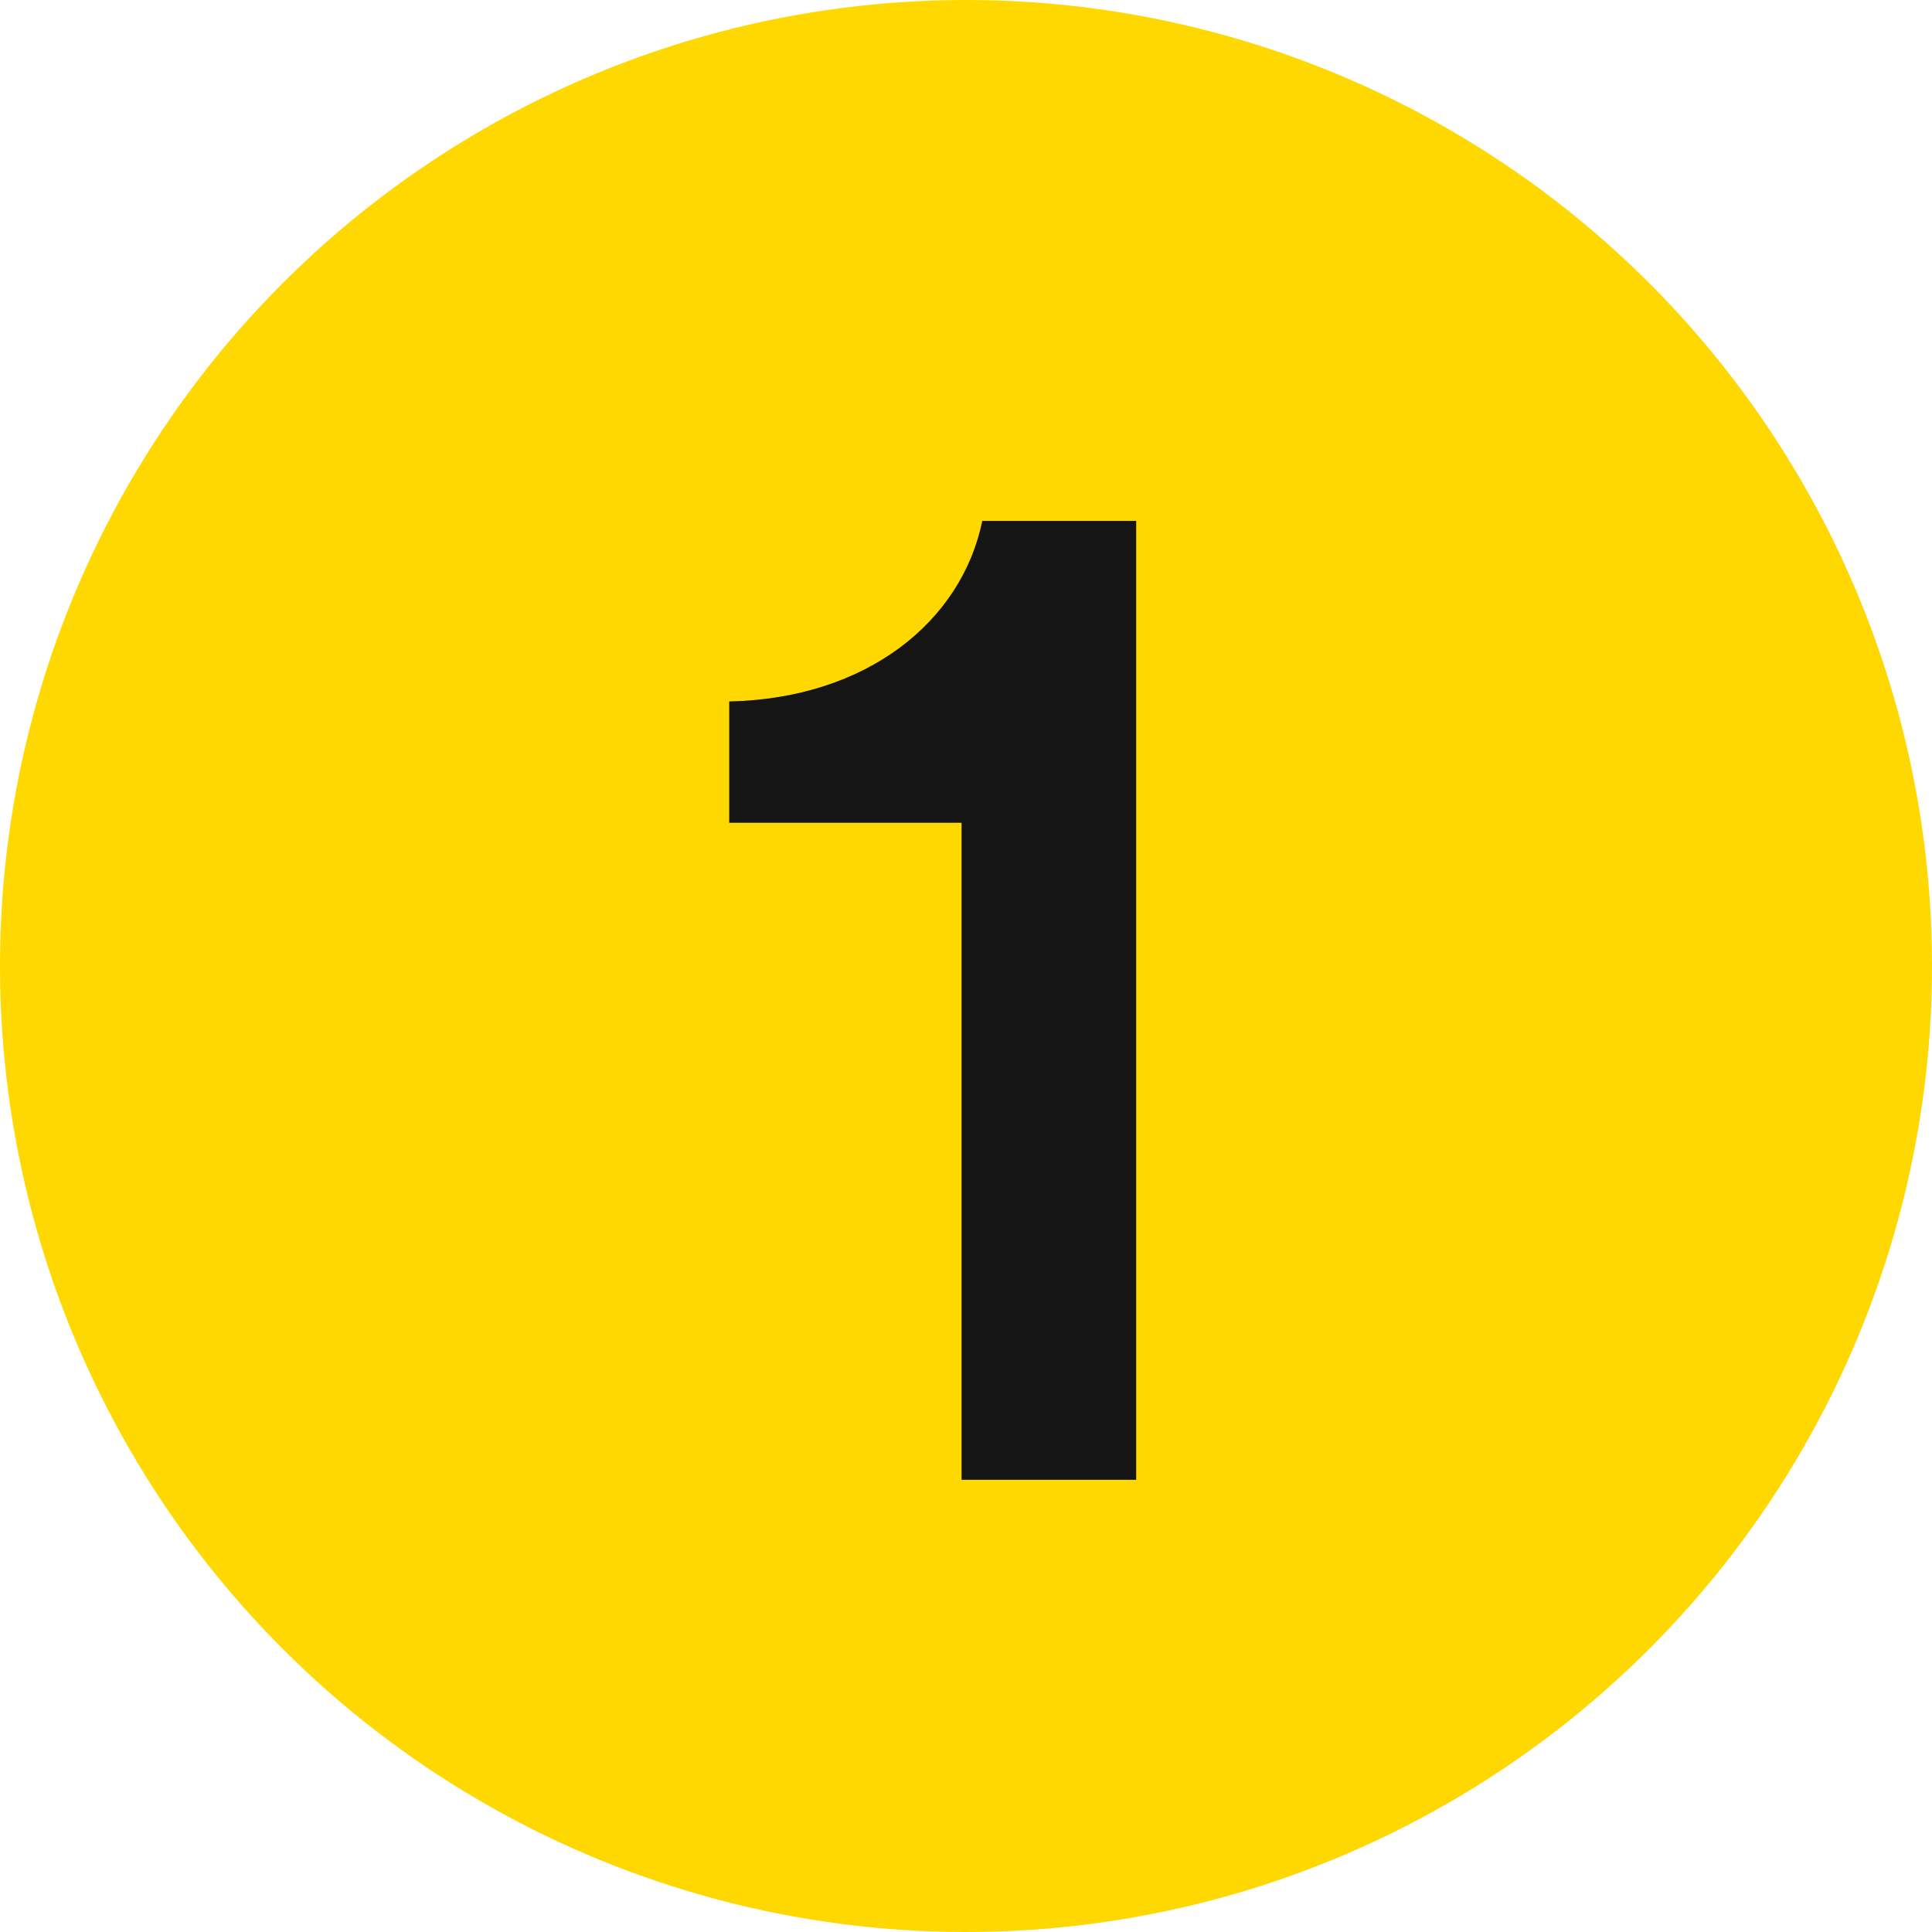
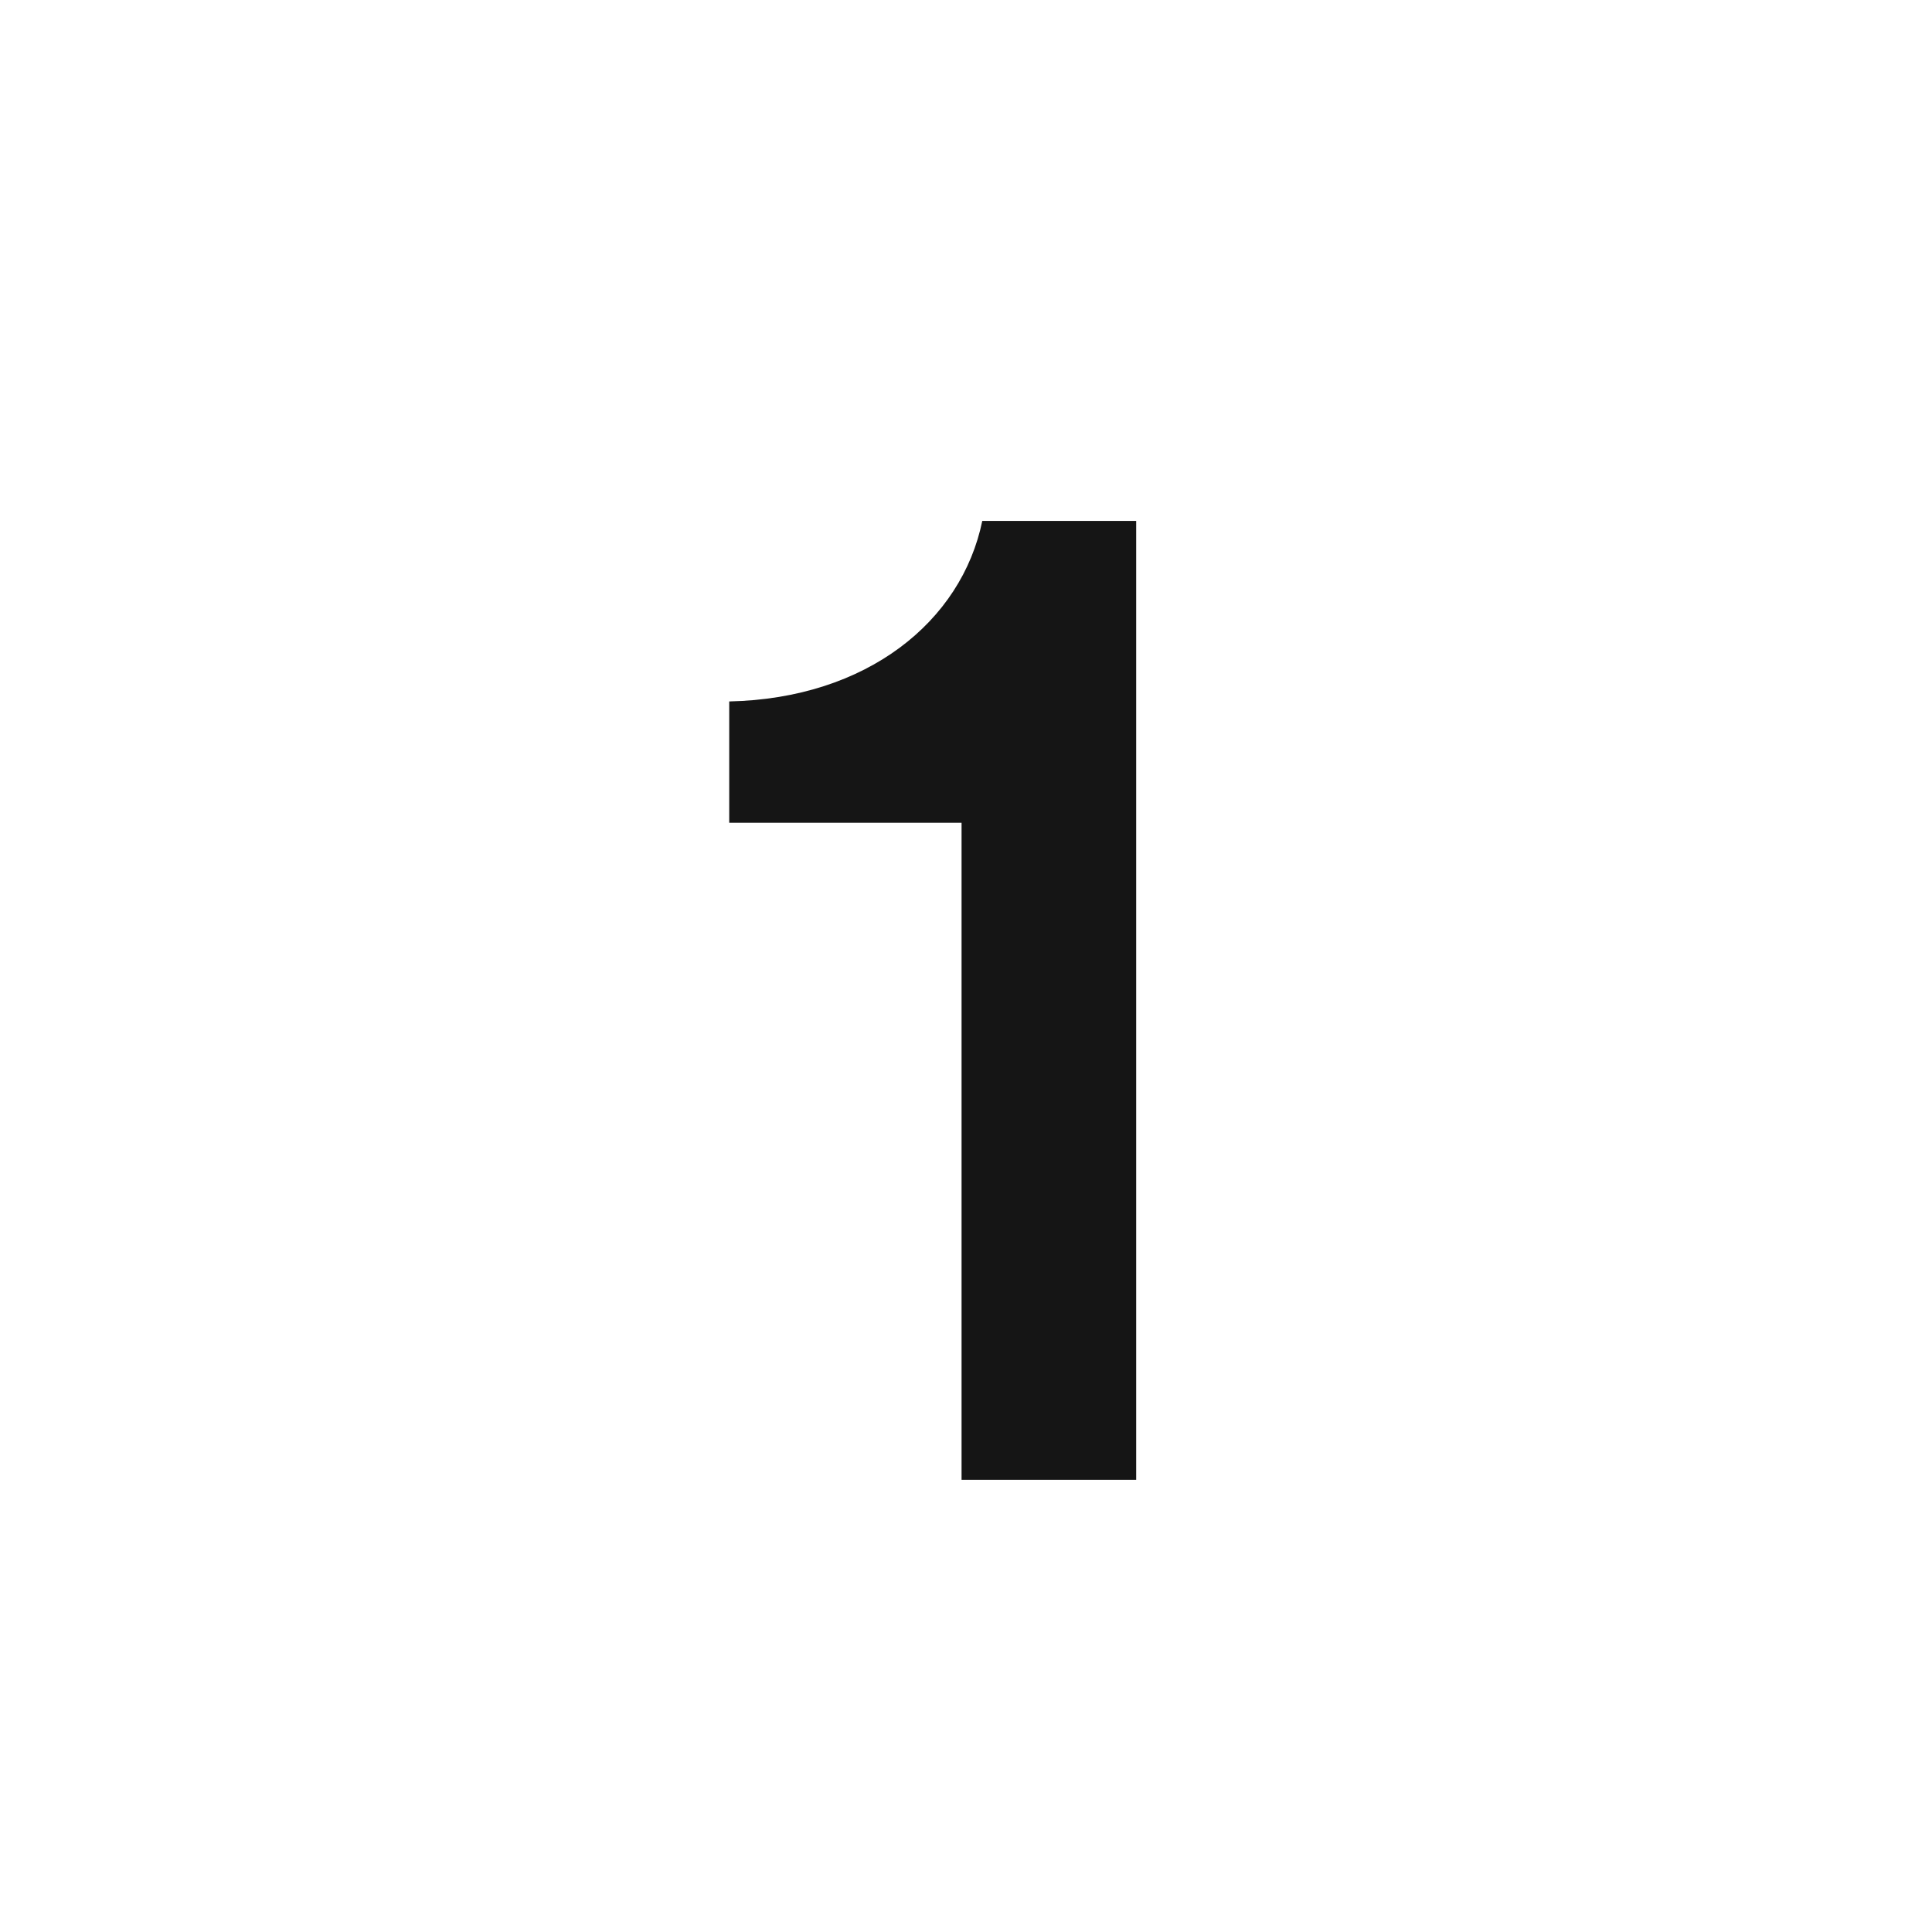
<svg xmlns="http://www.w3.org/2000/svg" width="47px" height="47px" viewBox="0 0 47 47" version="1.1">
  <title>nr1</title>
  <g id="Page-2" stroke="none" stroke-width="1" fill="none" fill-rule="evenodd">
    <g id="Start-/-Landingpage" transform="translate(-302, -6551)">
      <g id="Plan-Section" transform="translate(0, 5142)">
        <g id="nr1" transform="translate(302, 1409)">
-           <circle id="Oval" fill="#FED800" cx="23.5" cy="23.5" r="23.5" />
          <g id="1" transform="translate(17.74, 12.672)" fill="#151515" fill-rule="nonzero">
            <path d="M9.9,23.328 L9.9,0 L6.156,0 C5.652,2.448 3.348,4.32 0,4.392 L0,7.344 L5.652,7.344 L5.652,23.328 L9.9,23.328 Z" id="Path" />
          </g>
        </g>
      </g>
    </g>
  </g>
</svg>